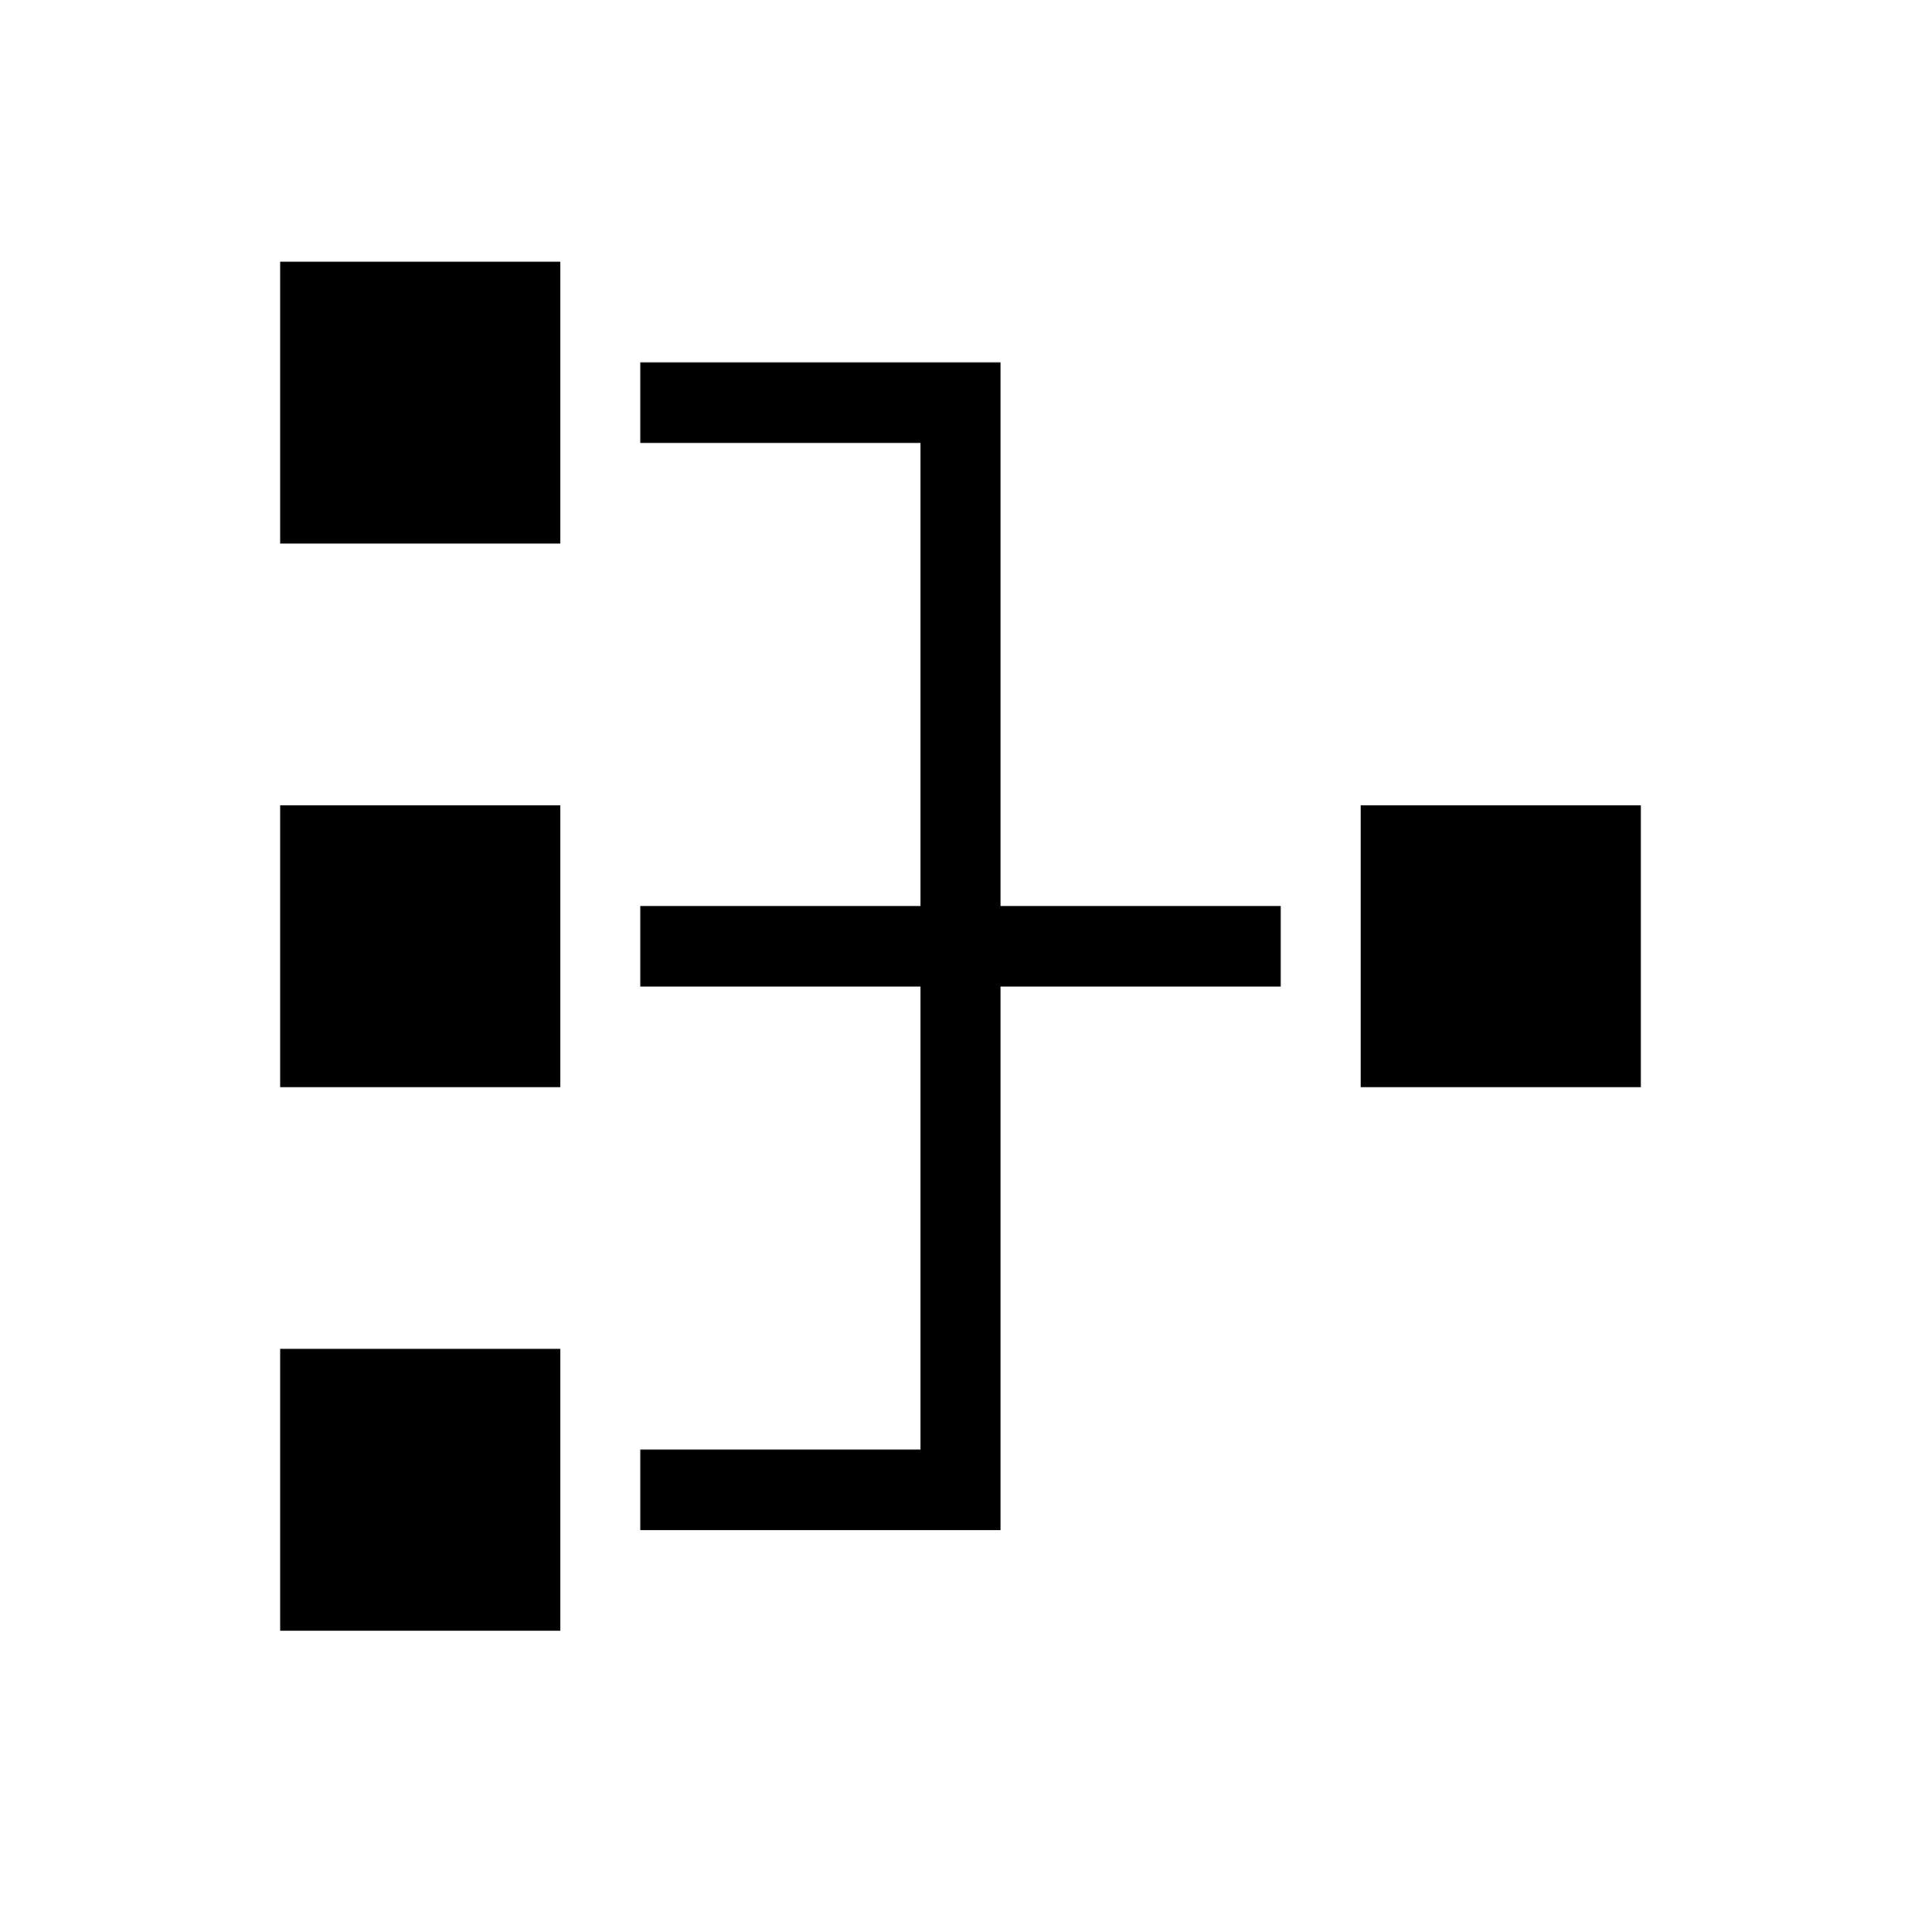
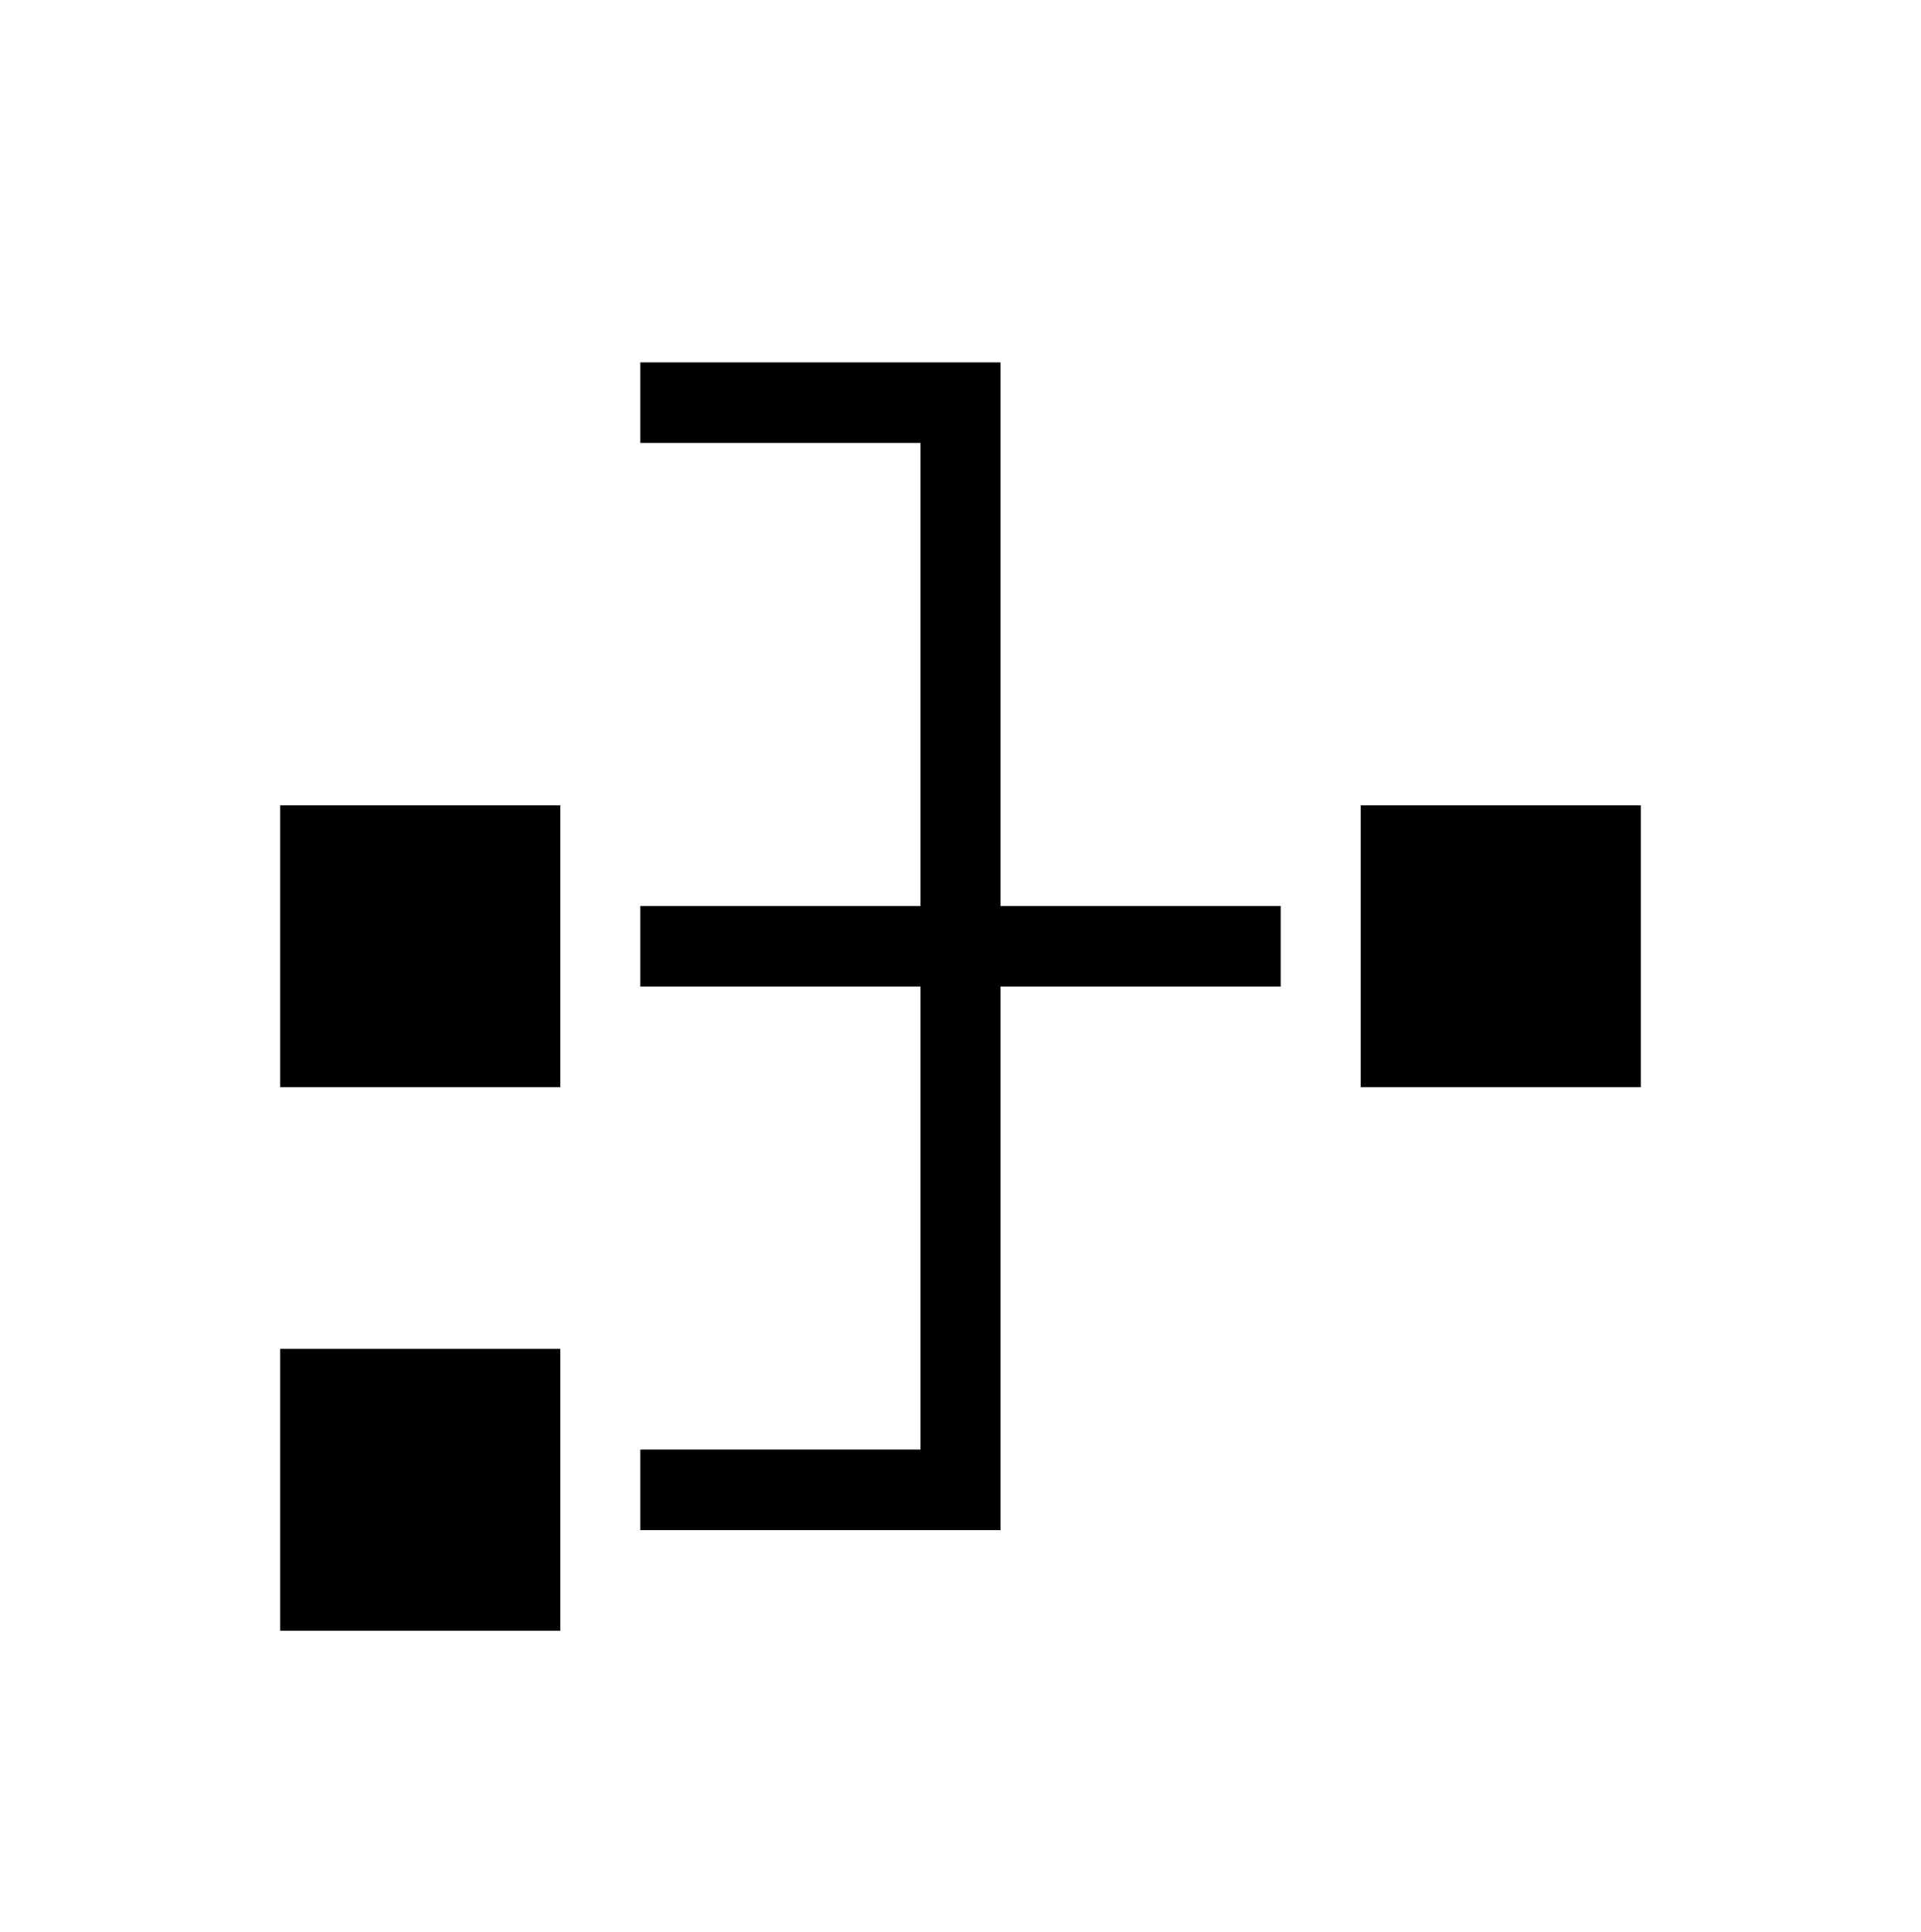
<svg xmlns="http://www.w3.org/2000/svg" width="178" height="179" xml:space="preserve" overflow="hidden">
  <g transform="translate(-620 -113)">
    <path d="M25.958 74.167 51.917 74.167 51.917 100.125 25.958 100.125Z" transform="matrix(1 0 0 1.006 620 113)" />
    <path d="M126.083 74.167 152.042 74.167 152.042 100.125 126.083 100.125Z" transform="matrix(1 0 0 1.006 620 113)" />
-     <path d="M25.958 24.104 51.917 24.104 51.917 50.062 25.958 50.062Z" transform="matrix(1 0 0 1.006 620 113)" />
    <path d="M25.958 124.229 51.917 124.229 51.917 150.188 25.958 150.188Z" transform="matrix(1 0 0 1.006 620 113)" />
    <path d="M92.708 33.375 59.333 33.375 59.333 40.792 85.292 40.792 85.292 83.438 59.333 83.438 59.333 90.854 85.292 90.854 85.292 133.5 59.333 133.5 59.333 140.917 92.708 140.917 92.708 90.854 118.667 90.854 118.667 83.438 92.708 83.438 92.708 33.375Z" transform="matrix(1 0 0 1.006 620 113)" />
  </g>
</svg>